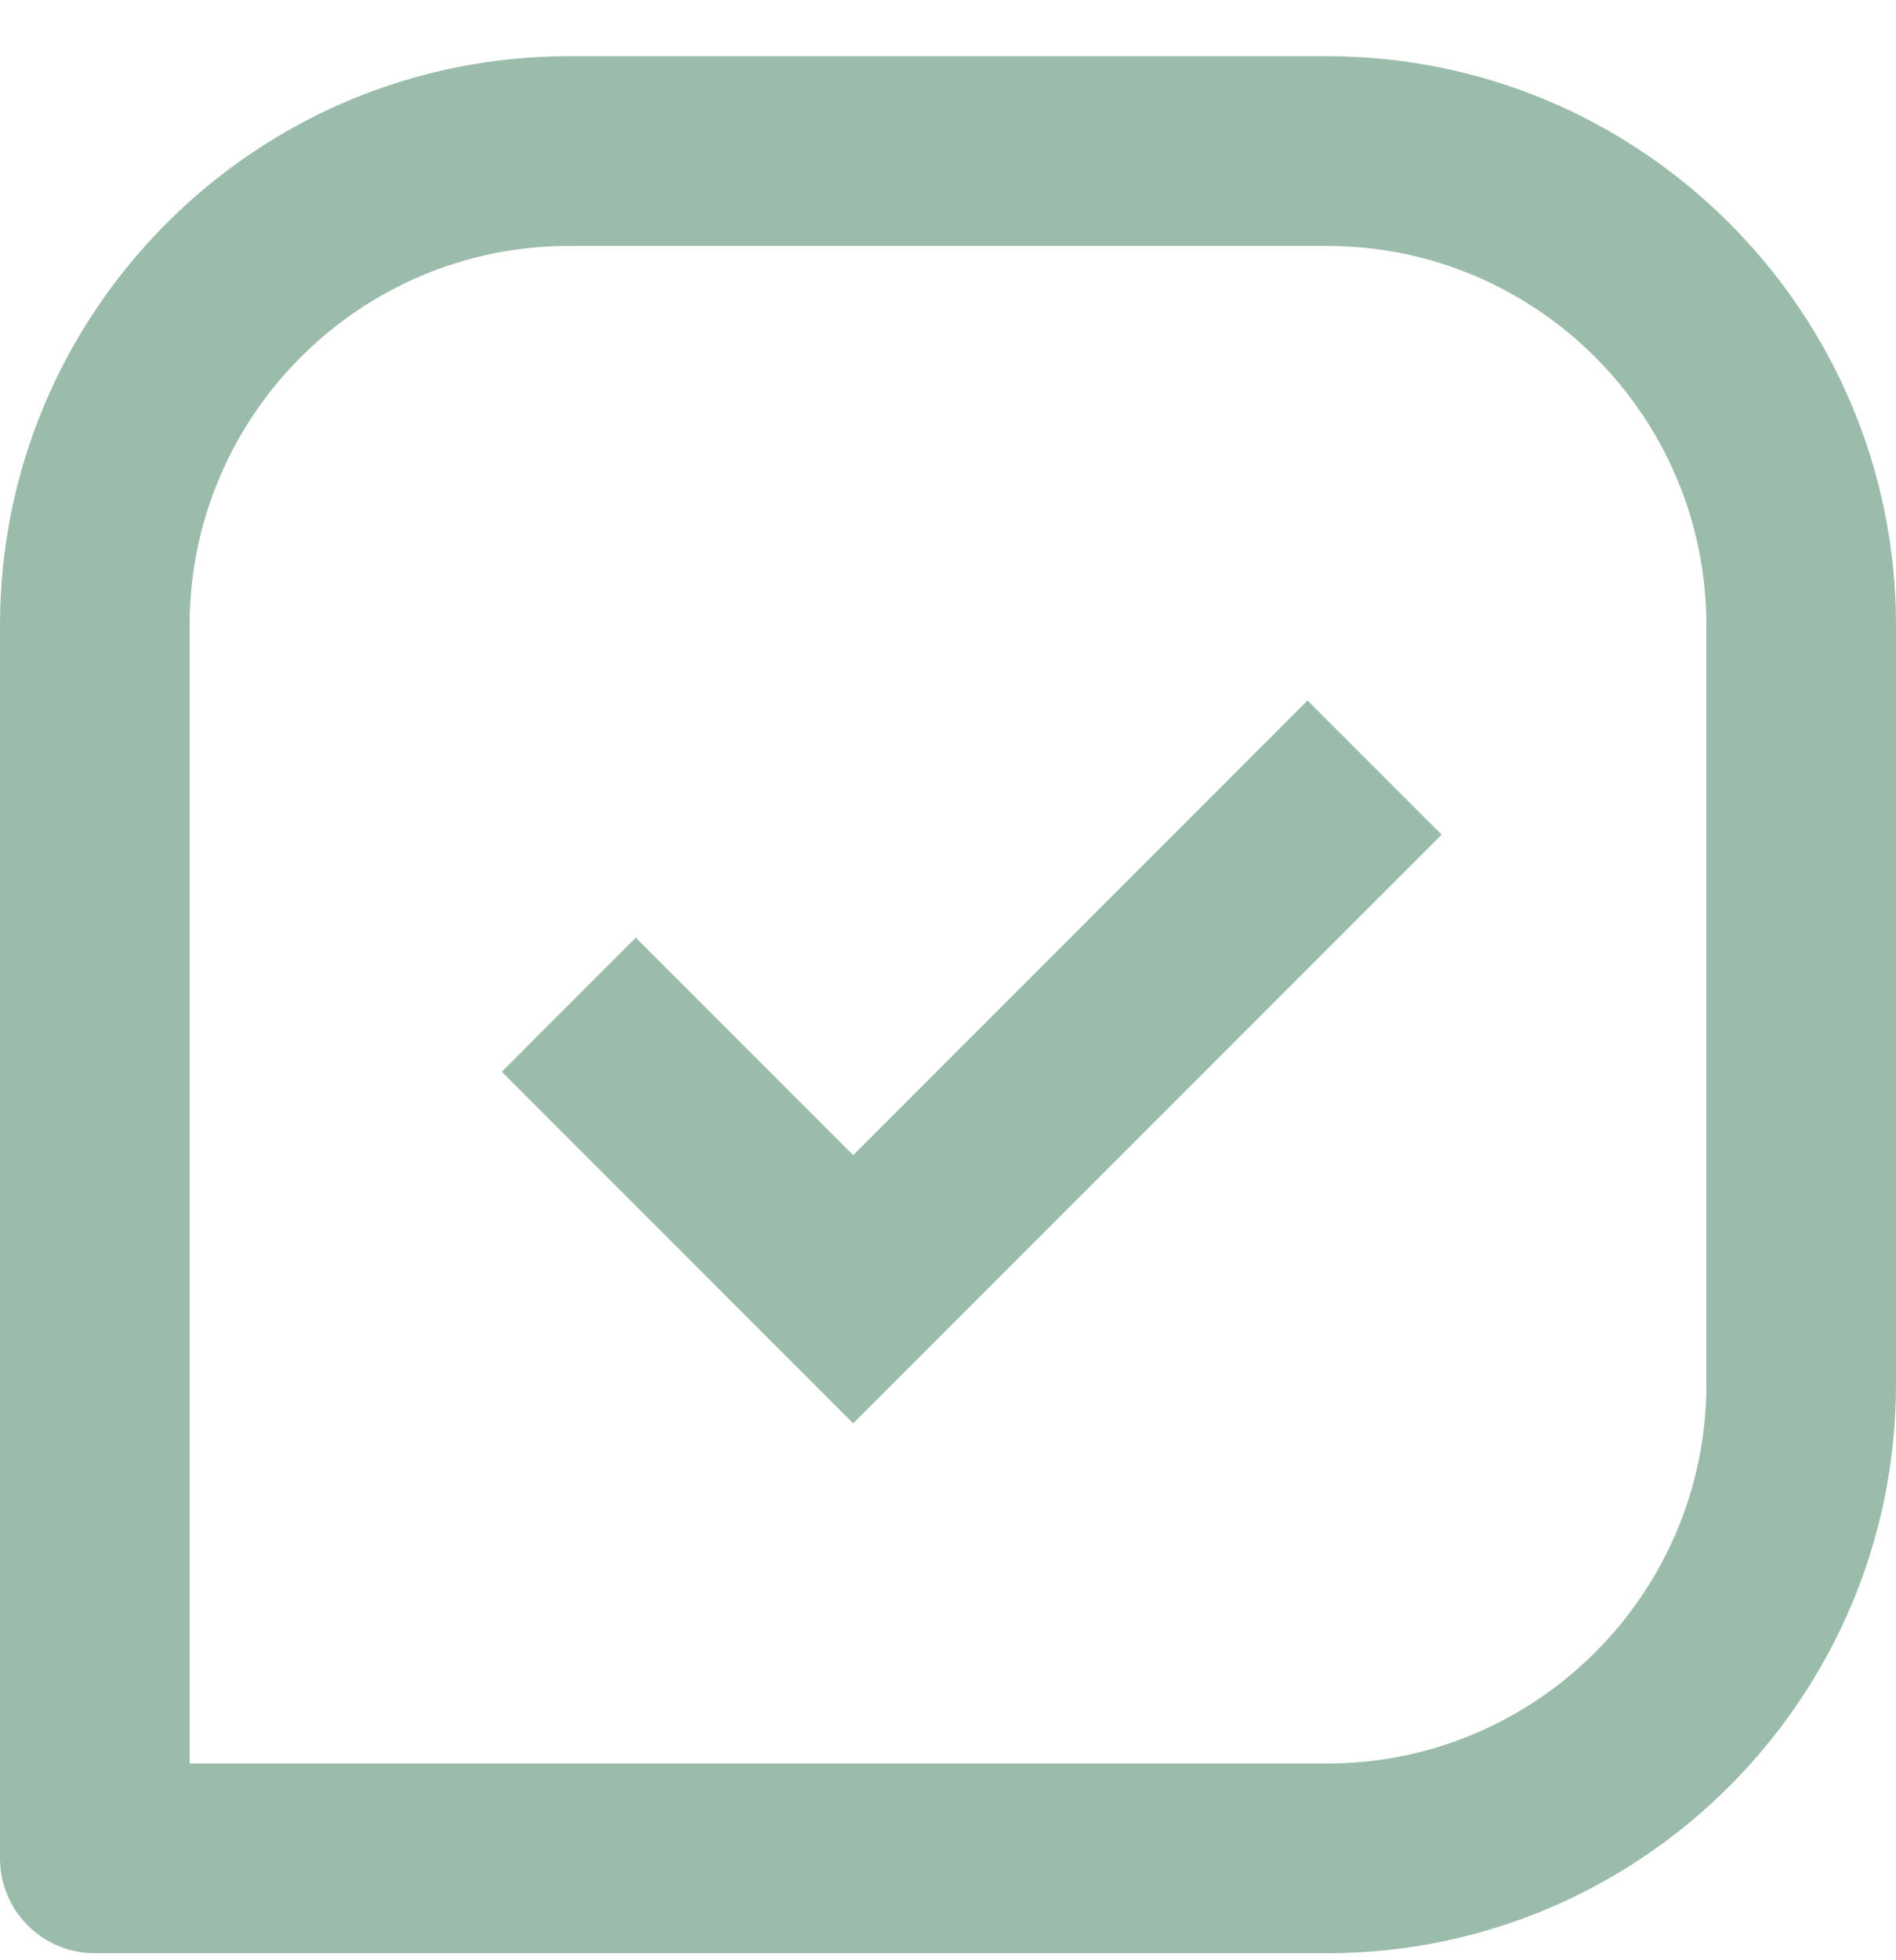
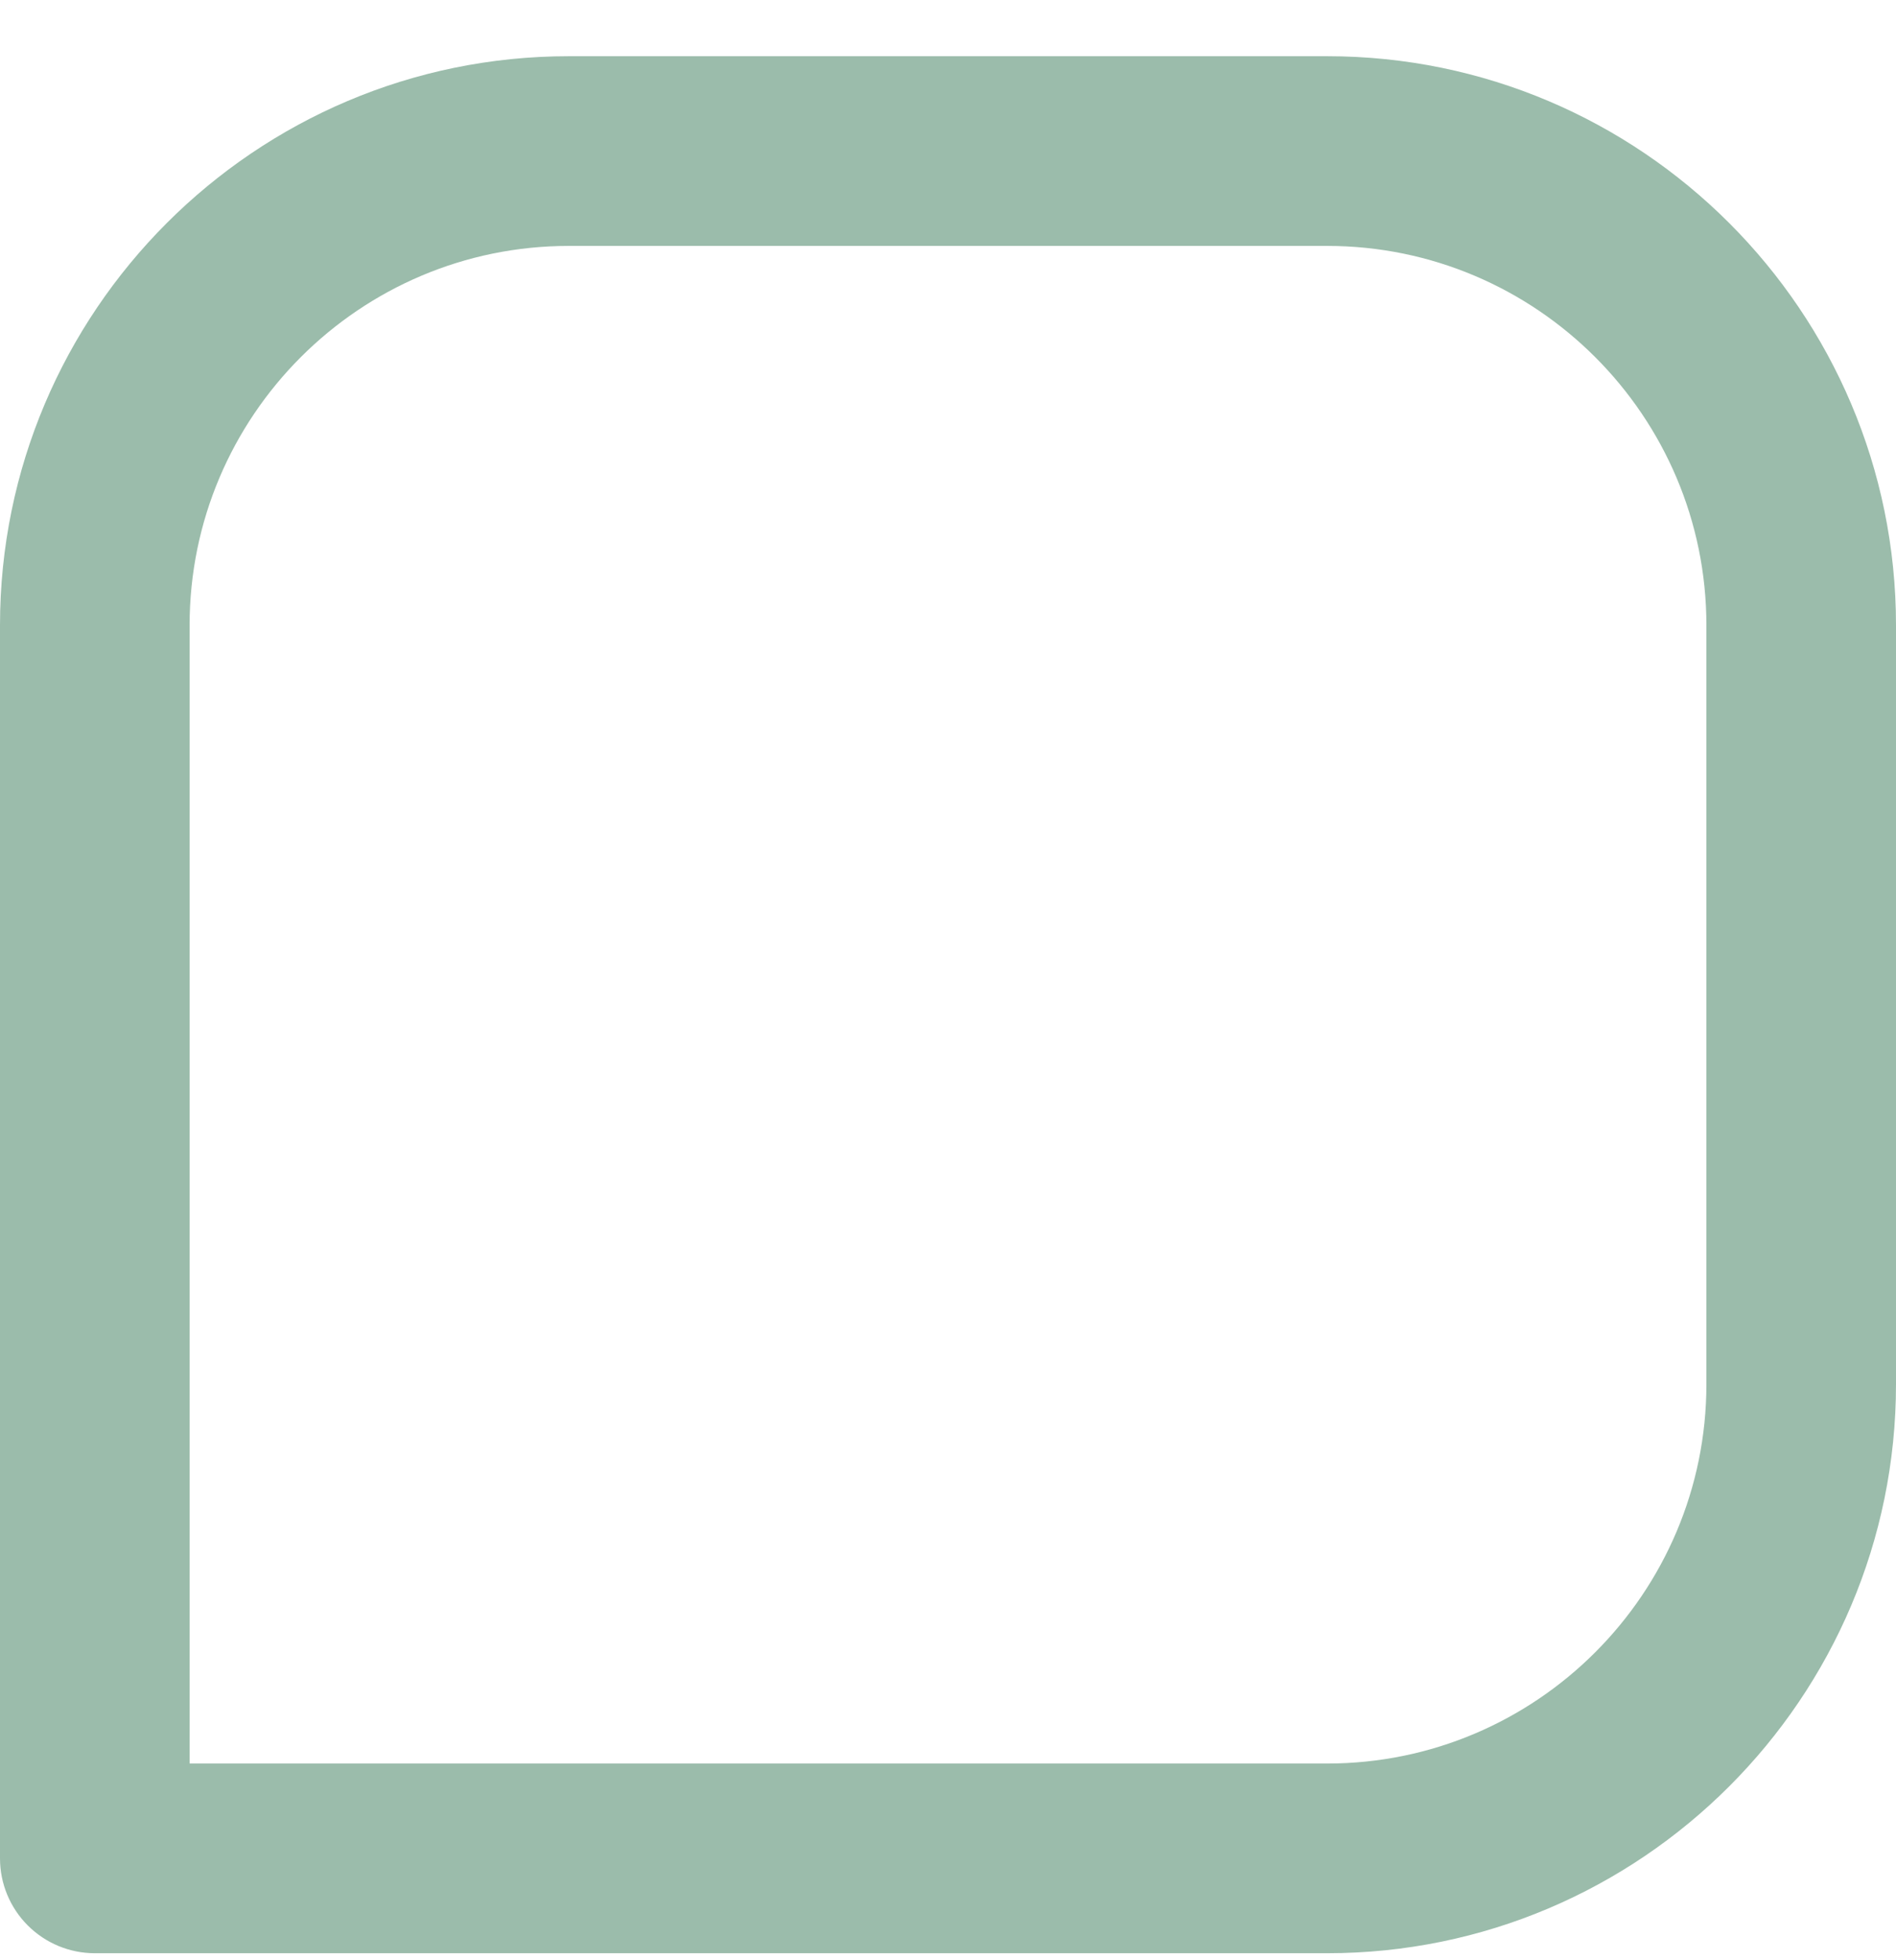
<svg xmlns="http://www.w3.org/2000/svg" width="30" height="31" viewBox="0 0 30 31" fill="none">
  <path d="M21 0.889H9C4.037 0.889 0 4.925 0 9.889V29.389C0 29.787 0.158 30.168 0.439 30.449C0.721 30.731 1.102 30.889 1.5 30.889H21C25.963 30.889 30 26.852 30 21.889V9.889C30 4.925 25.963 0.889 21 0.889ZM27 21.889C27 25.198 24.309 27.889 21 27.889H3V9.889C3 6.58 5.691 3.889 9 3.889H21C24.309 3.889 27 6.58 27 9.889V21.889Z" fill="#9BBCAB" />
-   <path d="M13.5 18.268L10.06 14.828L7.94 16.949L13.5 22.51L22.811 13.199L20.689 11.078L13.5 18.268Z" fill="#9BBCAB" />
</svg>